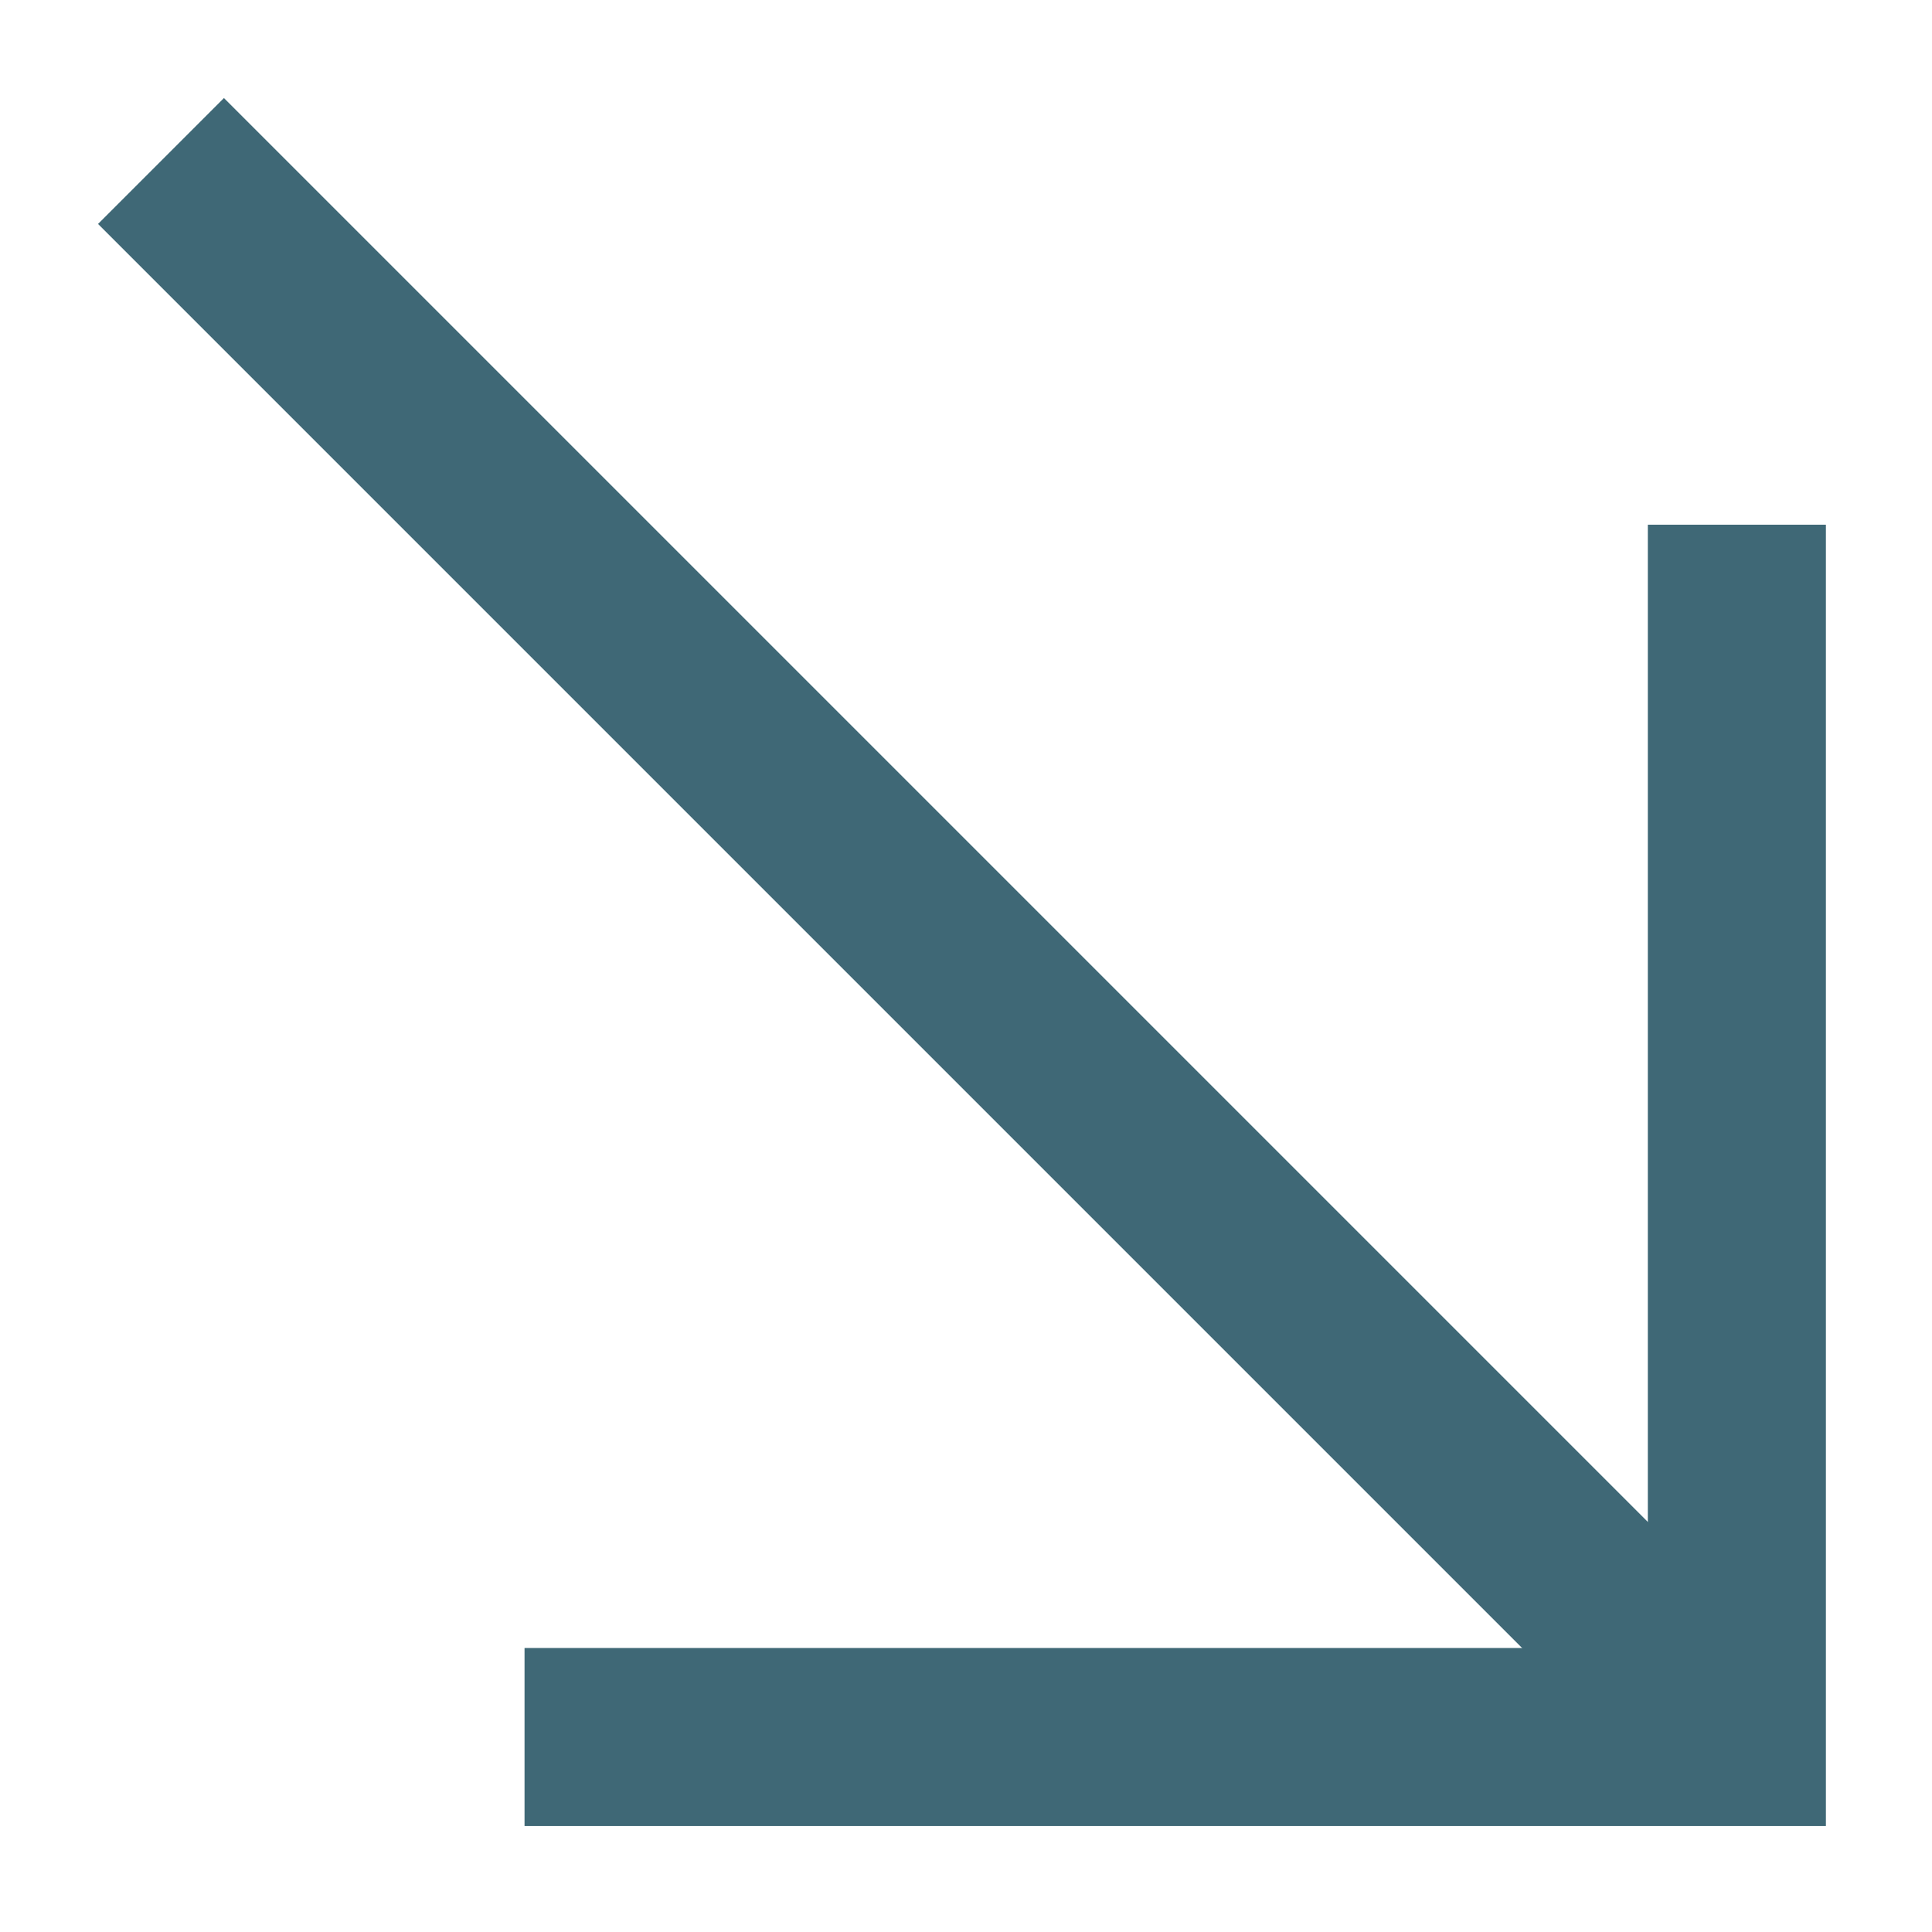
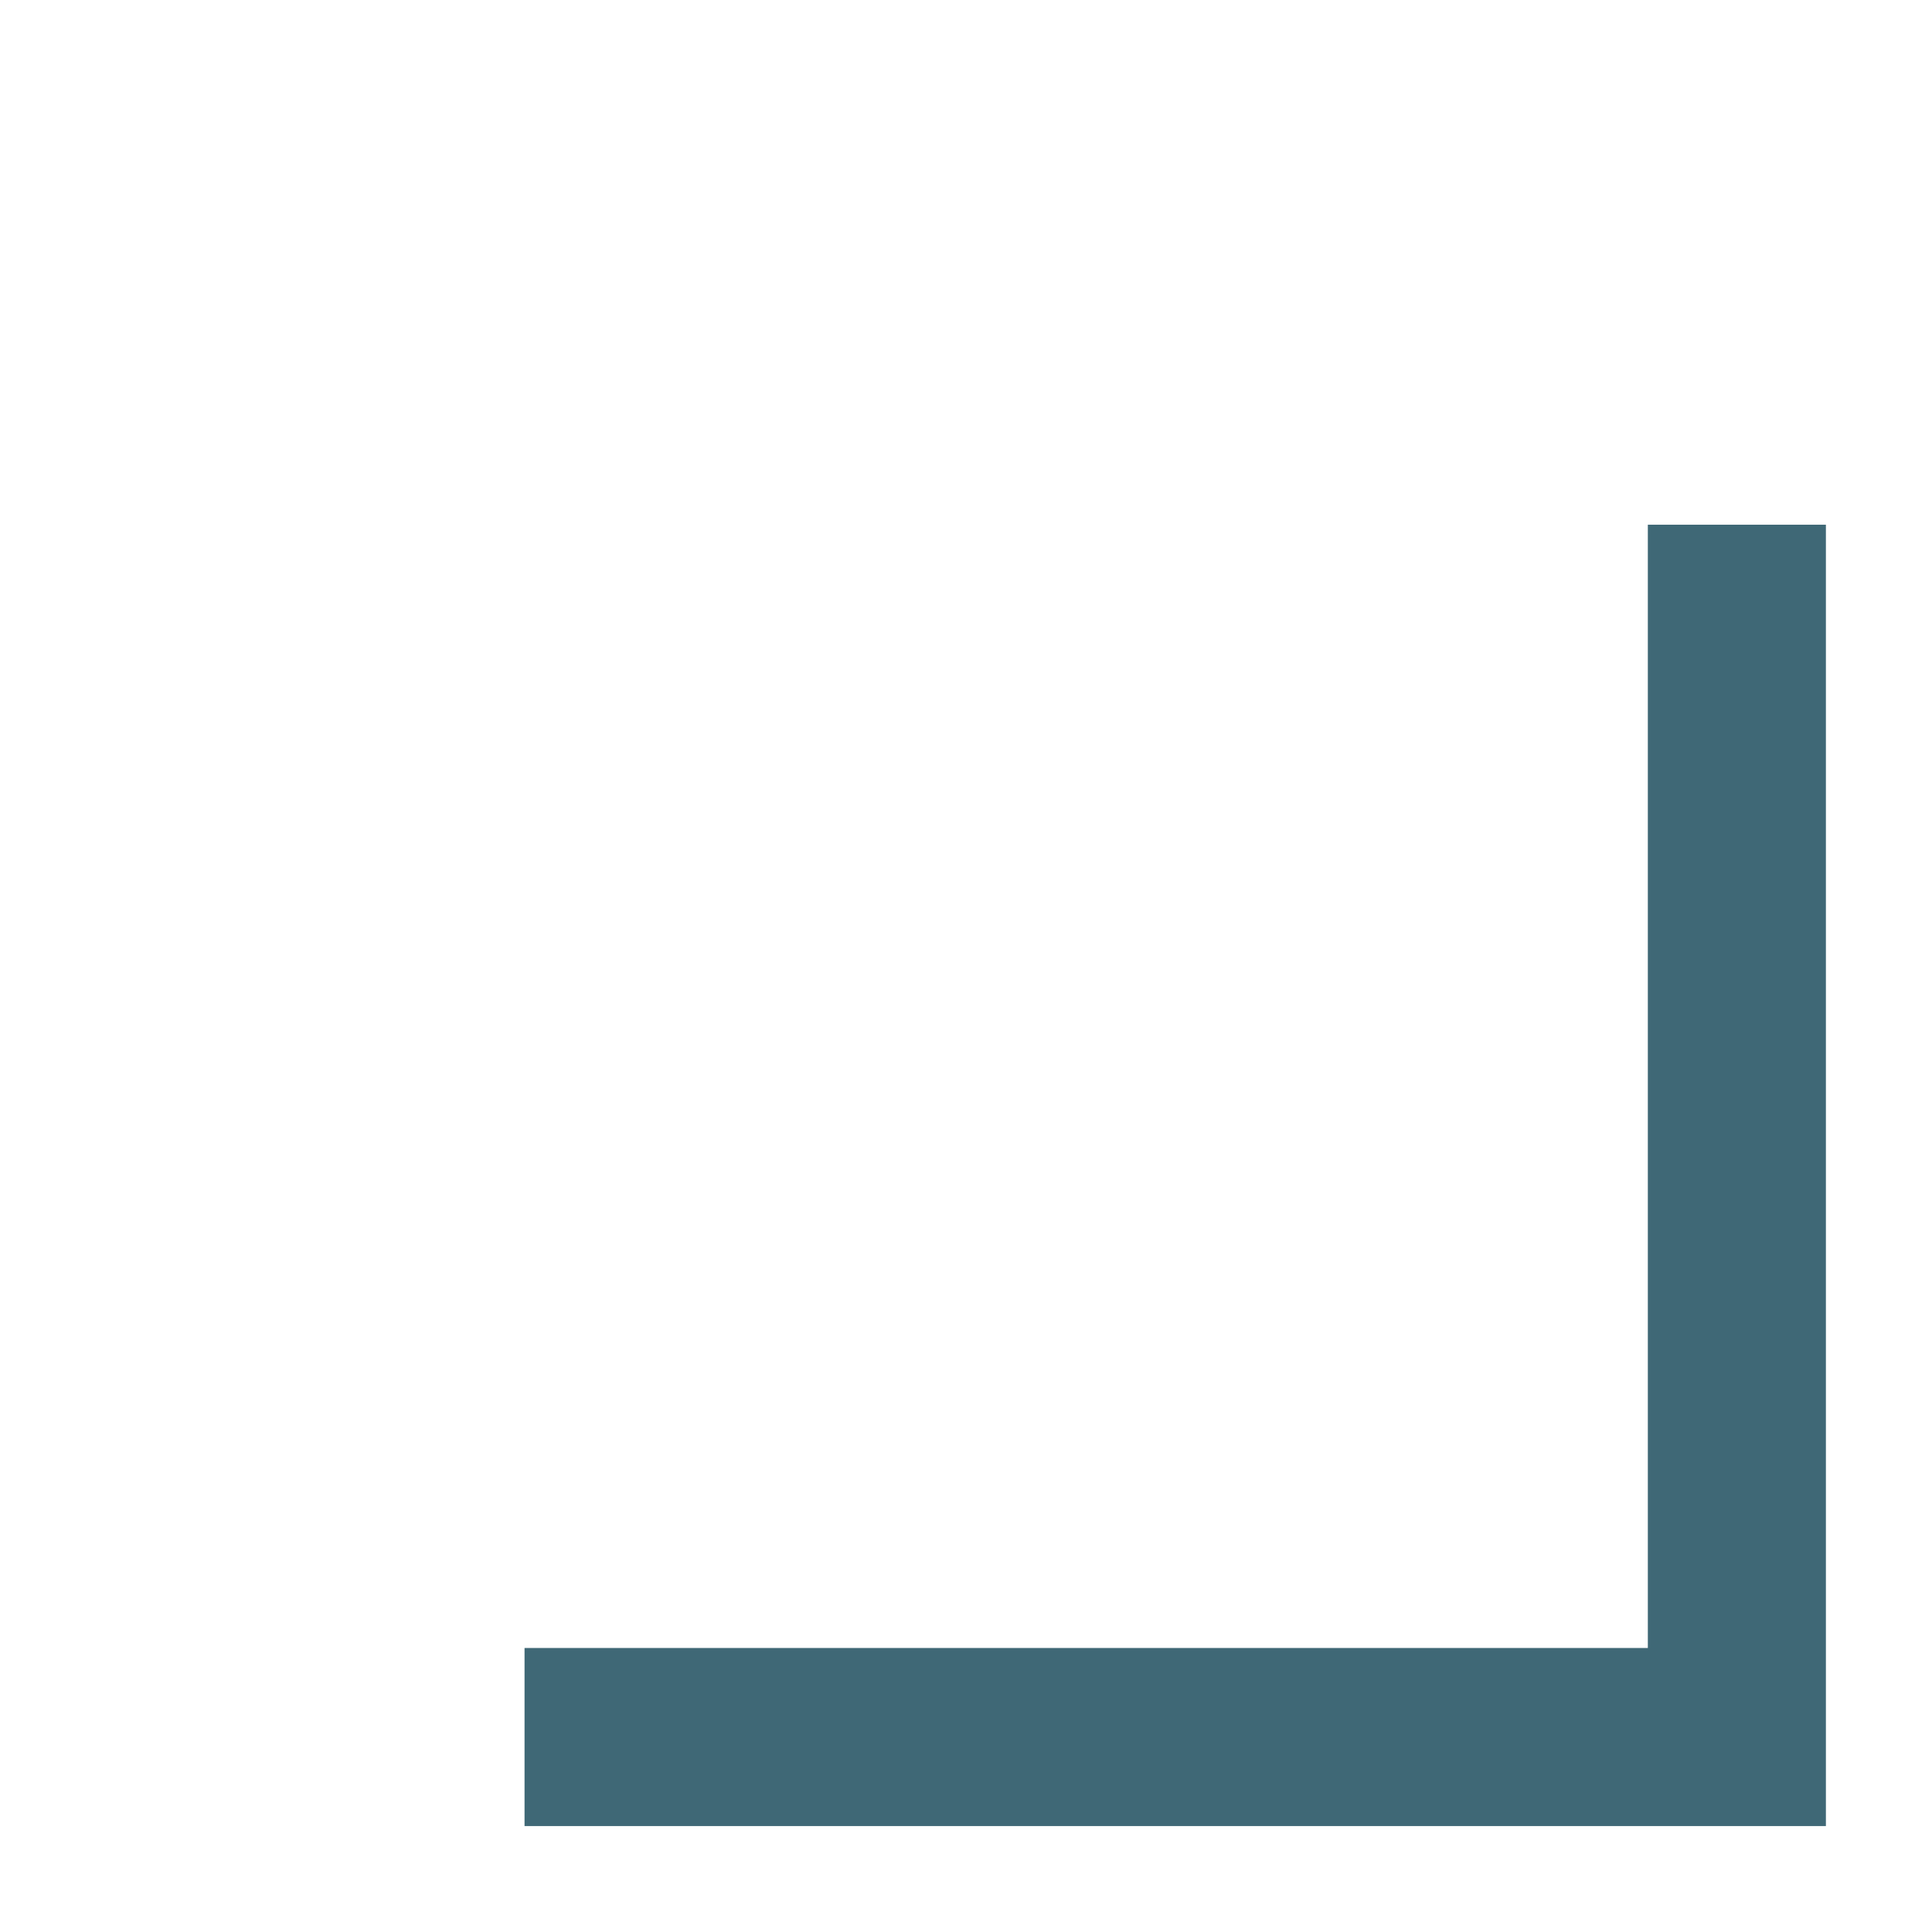
<svg xmlns="http://www.w3.org/2000/svg" width="12" height="12" viewBox="0 0 12 12" fill="none">
  <path d="M10.788 3.259V10.789H3.258" stroke="#3F6876" stroke-width="1.106" stroke-miterlimit="10" />
-   <path d="M10.789 10.789L1 1" stroke="#3F6876" stroke-width="1.106" stroke-miterlimit="10" />
</svg>